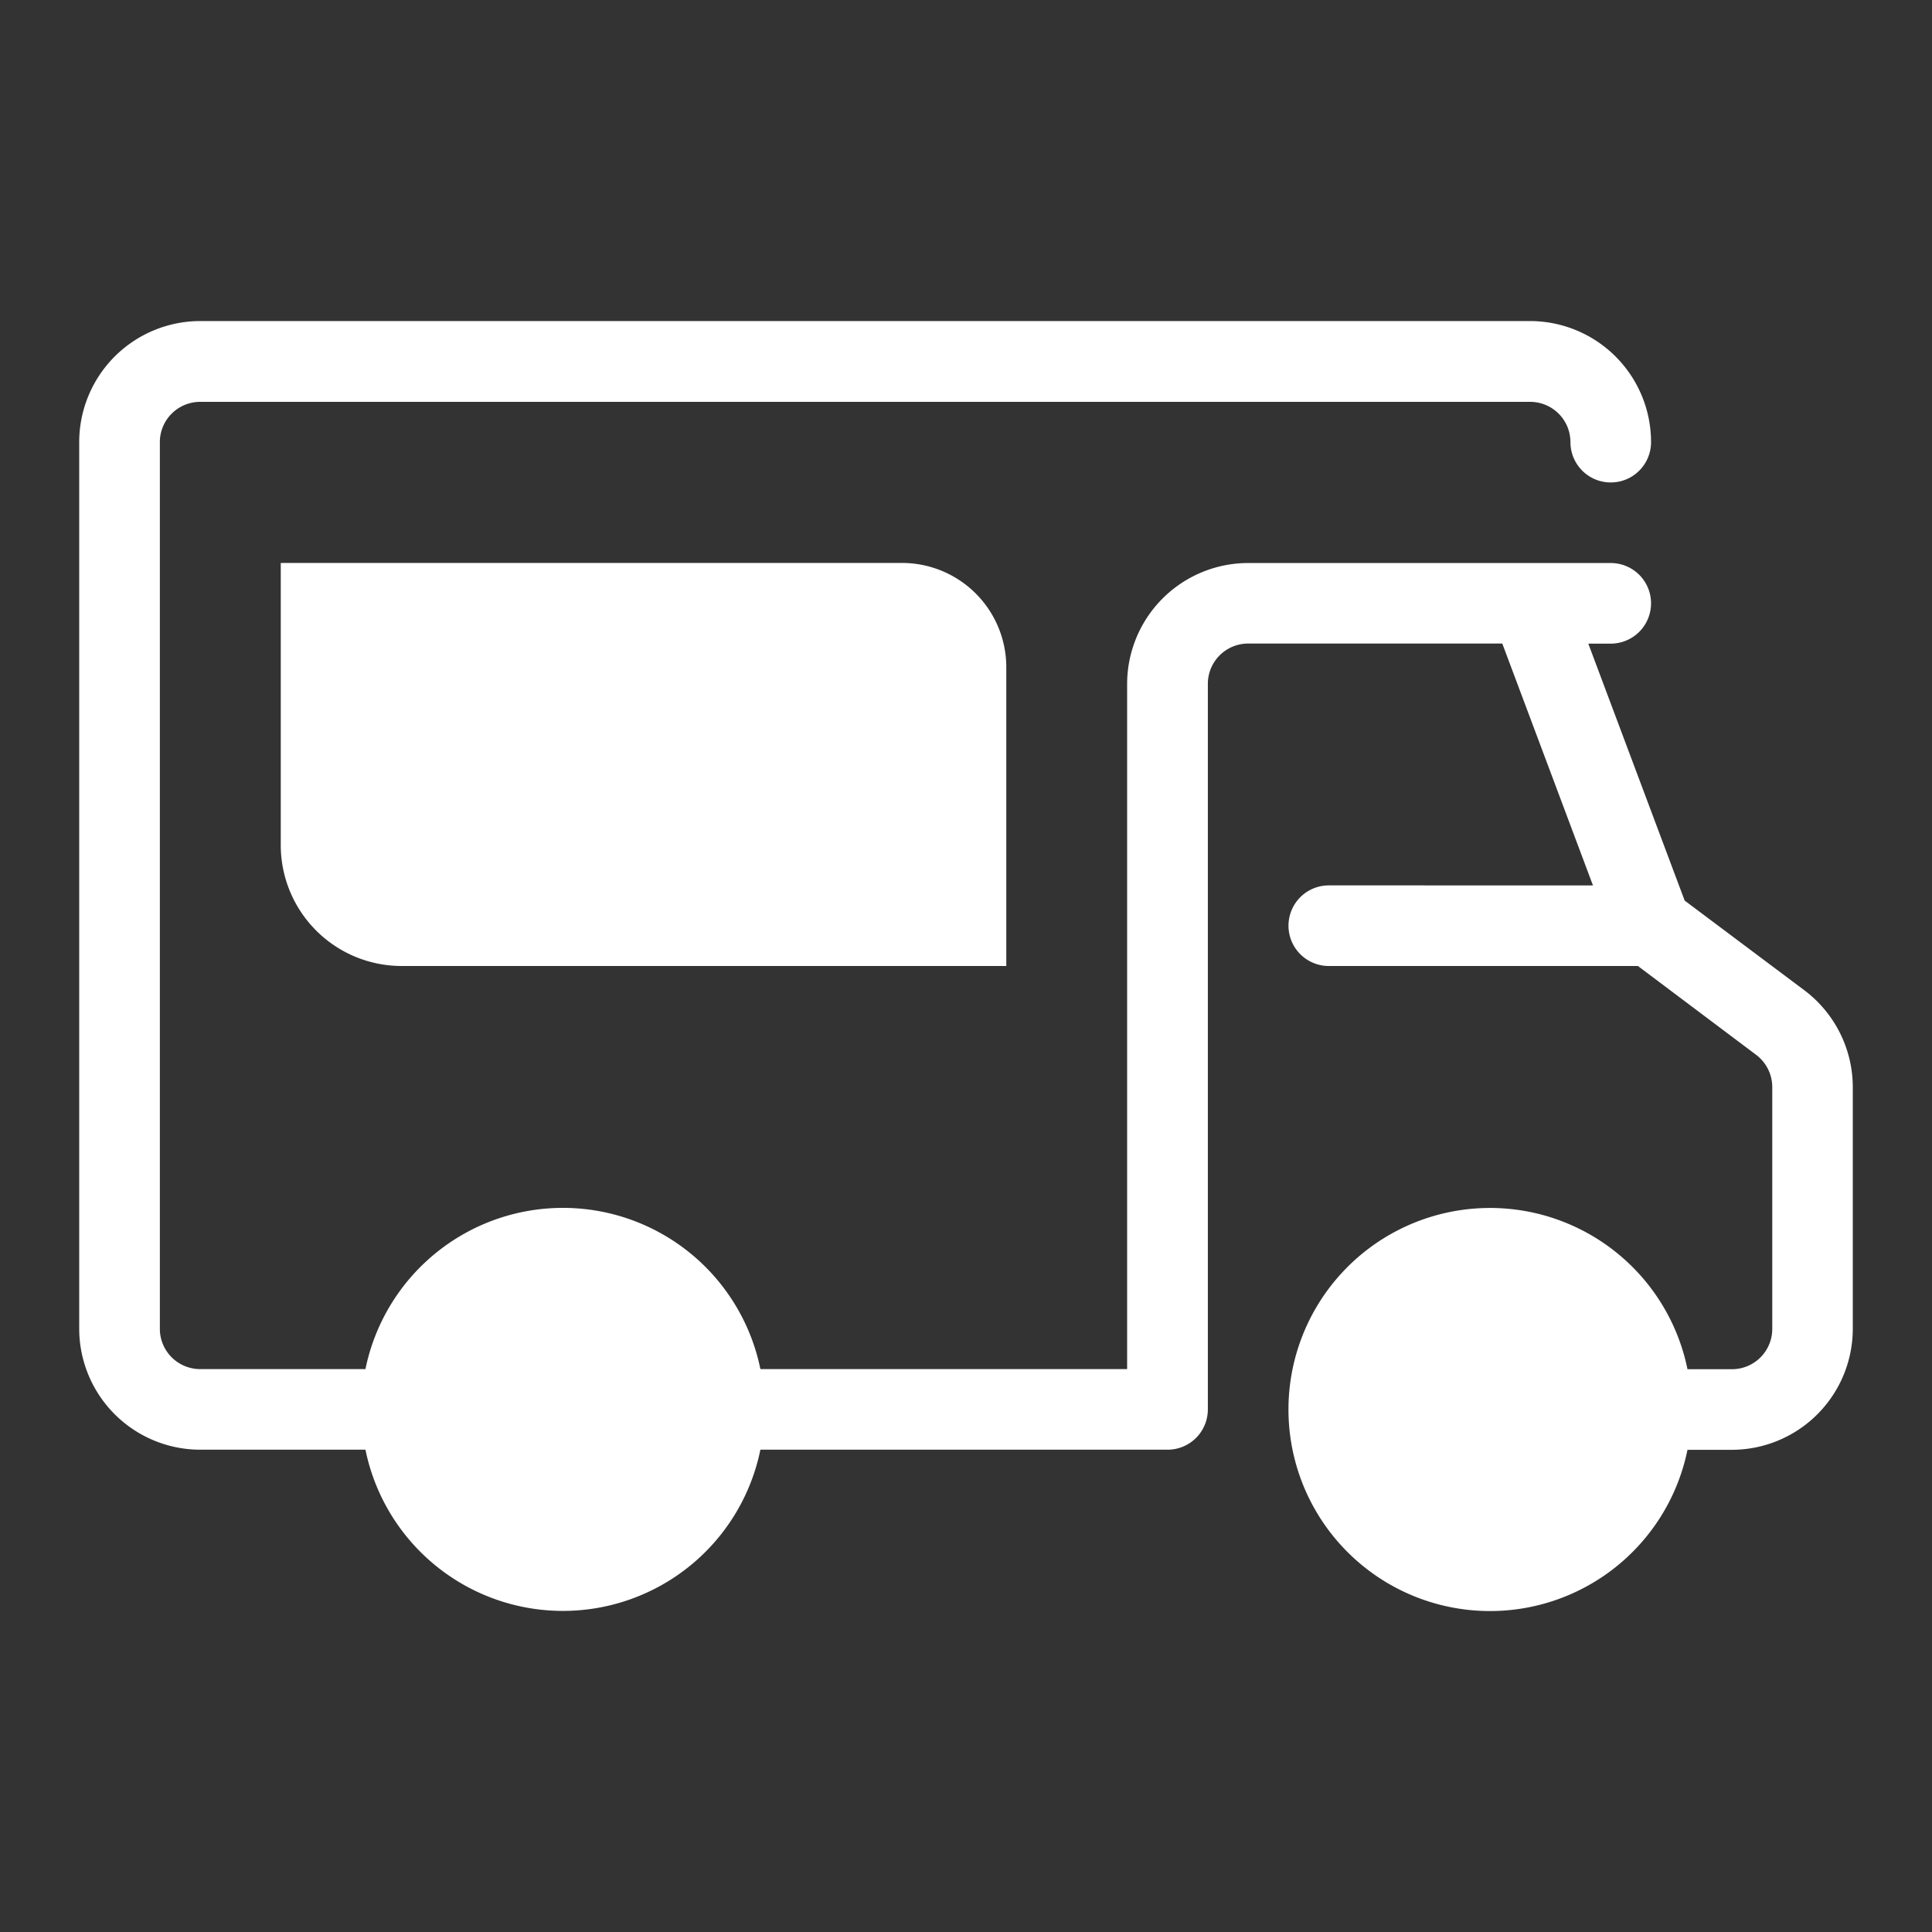
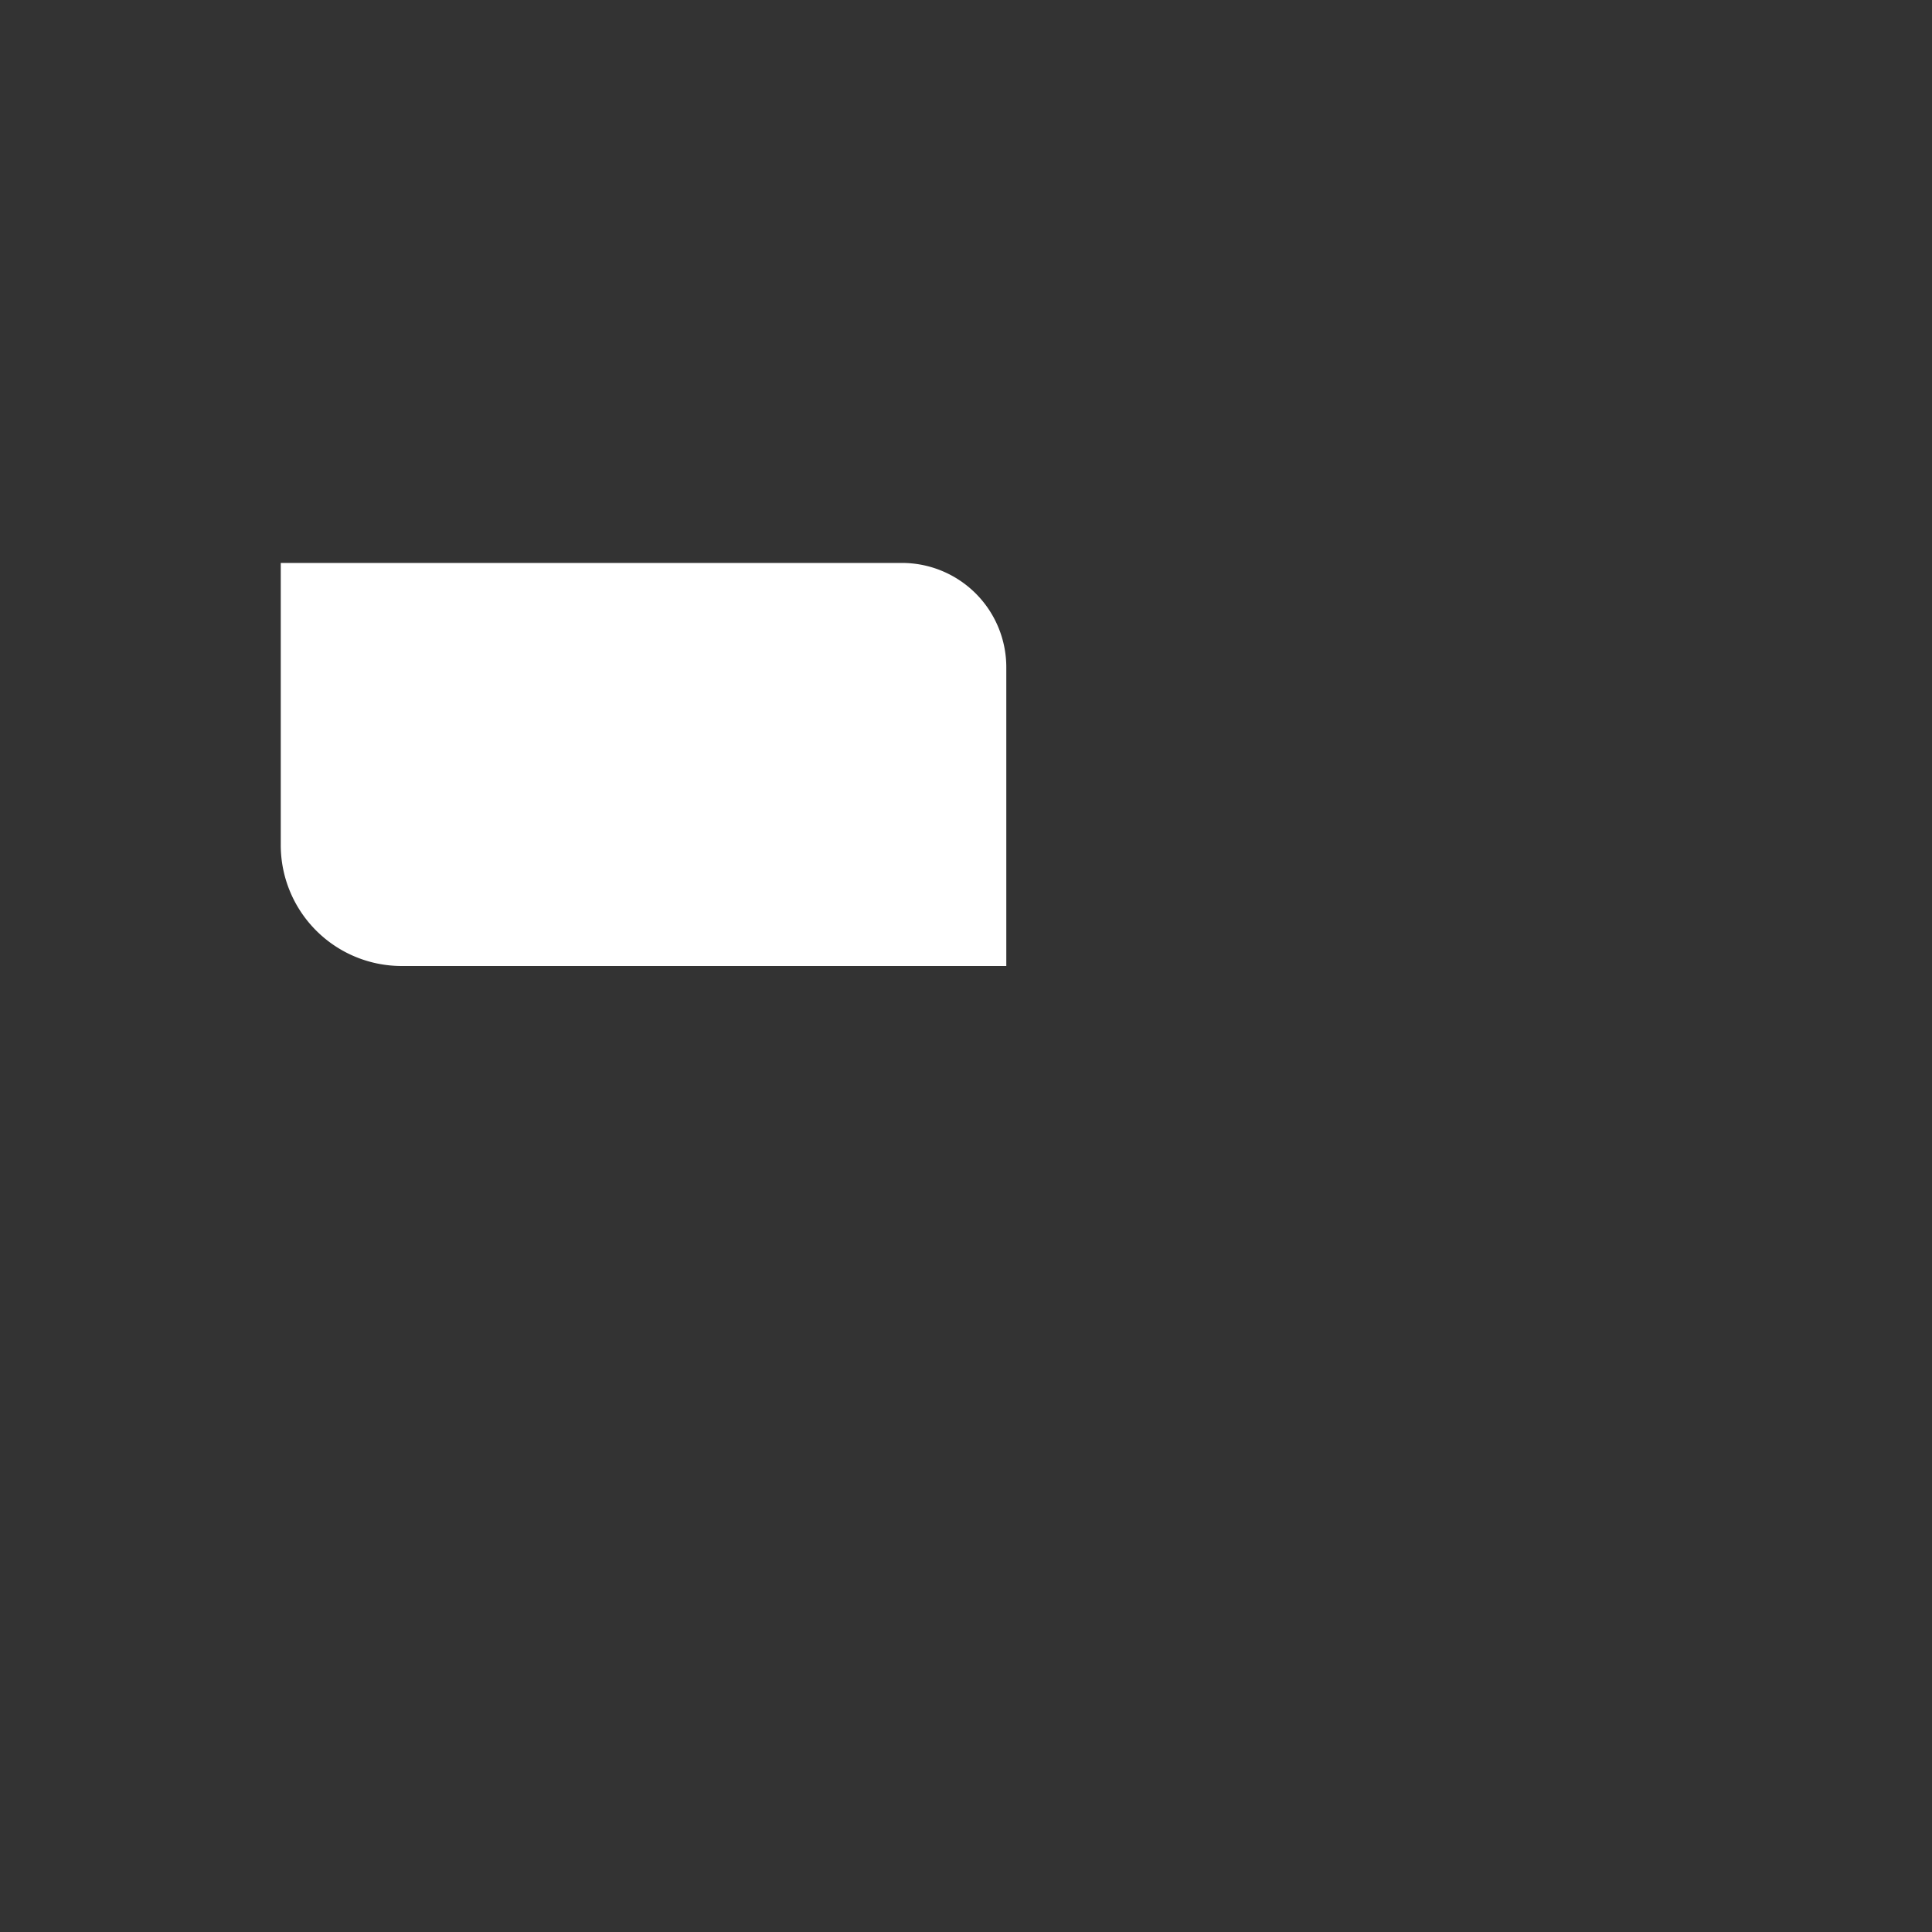
<svg xmlns="http://www.w3.org/2000/svg" id="Livello_1" data-name="Livello 1" viewBox="0 0 500 500">
  <rect x="0" y="0" width="500" height="500" fill="#333333" stroke="none" />
  <defs>
    <style>.cls-1{fill:white;}.cls-2{fill:white;}</style>
  </defs>
  <title>Icone filtri</title>
-   <path class="cls-1" d="M368.73,229.14H343.89a10.43,10.43,0,0,0,0,20.86h80l30.61,23a10.47,10.47,0,0,1,4.16,8.34v62.58a10.43,10.43,0,0,1-10.43,10.43H436.72a52.16,52.16,0,1,0,0,20.86H448.2a31.34,31.34,0,0,0,31.3-31.3V281.3a31.41,31.41,0,0,0-12.51-25h0l-31-23.23-24.94-66.5h5.81a10.43,10.43,0,0,0,0-20.86H323a31.34,31.34,0,0,0-31.3,31.3V354.32H196.79a52.16,52.16,0,0,0-102.21,0H51.8a10.43,10.43,0,0,1-10.43-10.43V114.39A10.43,10.43,0,0,1,51.8,104H396a10.43,10.43,0,0,1,10.43,10.43,10.43,10.43,0,1,0,20.86,0A31.34,31.34,0,0,0,396,83.09H51.8a31.34,31.34,0,0,0-31.3,31.3V343.88a31.34,31.34,0,0,0,31.3,31.3H94.58a52.16,52.16,0,0,0,102.21,0H302.16a10.42,10.42,0,0,0,10.43-10.43V177A10.43,10.43,0,0,1,323,166.55h65.79l23.47,62.6H368.73Z" />
  <path class="cls-2" d="M233.38,145.69H72.66v73A31.3,31.3,0,0,0,104,250H260.43V172.74A27,27,0,0,0,233.38,145.69Z" />
</svg>